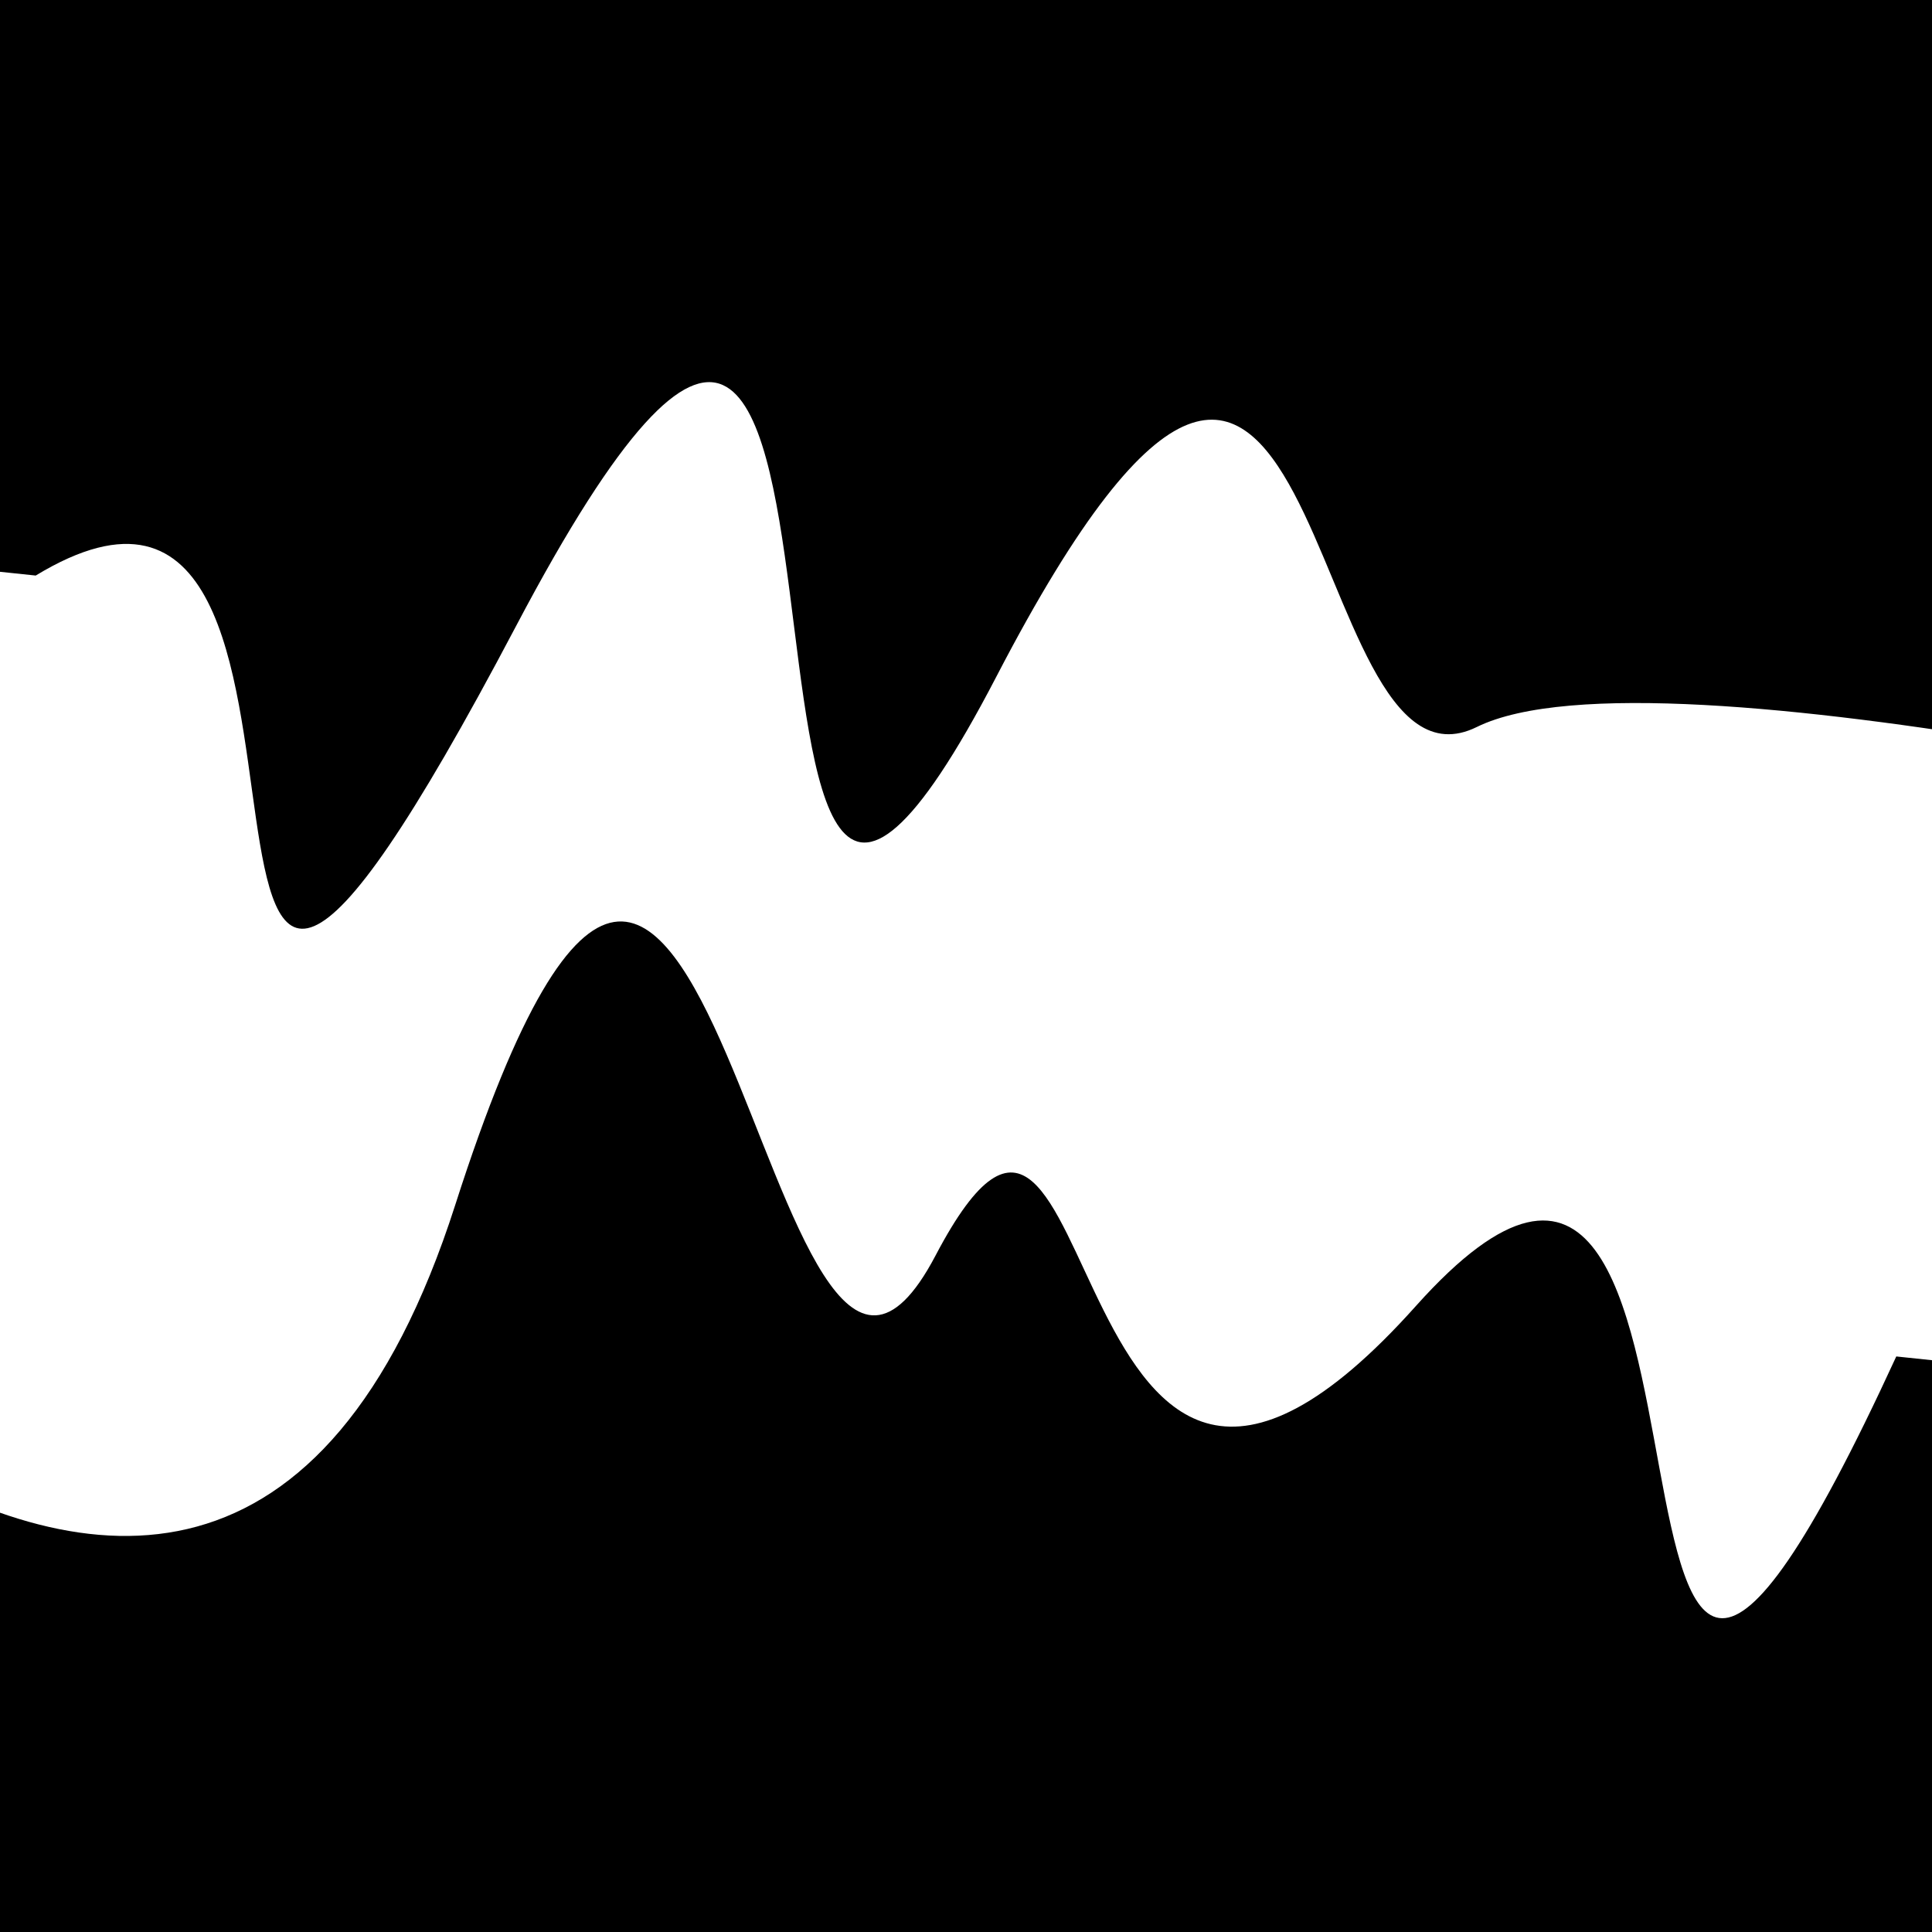
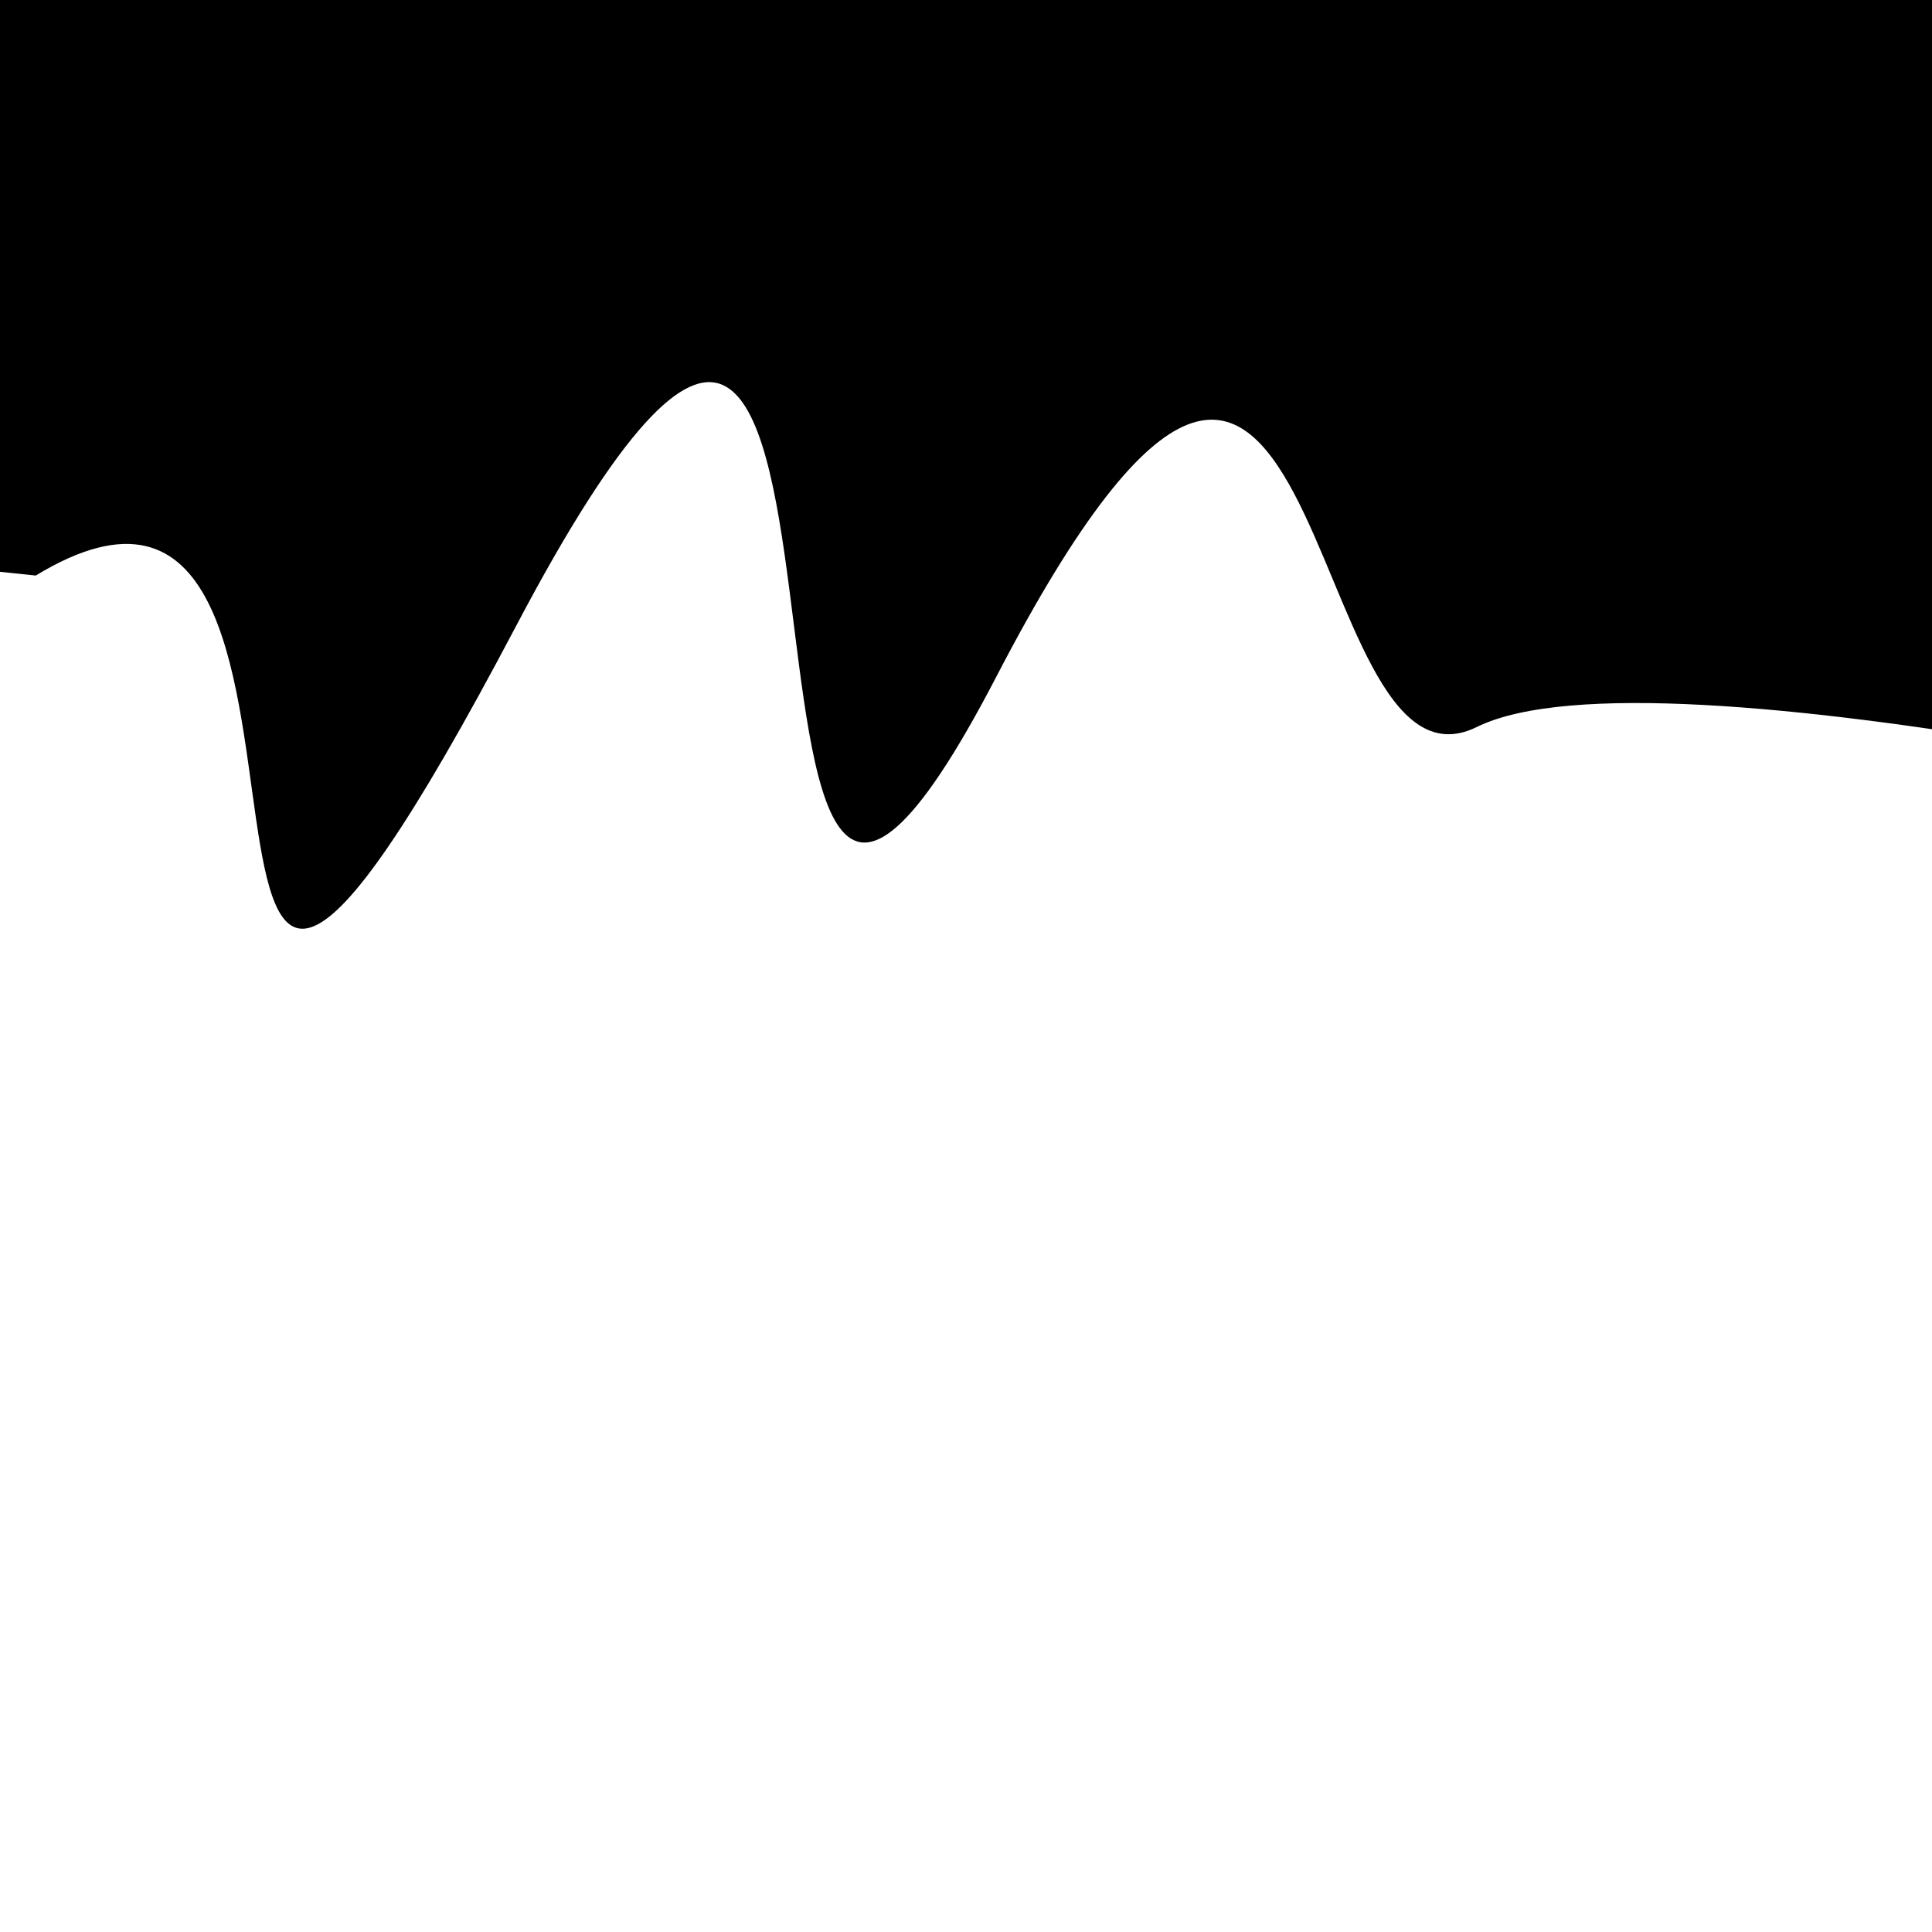
<svg xmlns="http://www.w3.org/2000/svg" viewBox="0 0 1000 1000" height="1000" width="1000">
  <rect x="0" y="0" width="1000" height="1000" fill="#ffffff" />
  <g transform="rotate(186 500.0 500.0)">
    <path d="M -250.0 650.66 S  161.12  706.66  250.00  650.66  362.39 1001.04  500.00  650.66  575.20 1087.98  750.00  650.66  821.22  786.73 1000.00  650.66 h 110 V 2000 H -250.0 Z" fill="hsl(306.9, 20%, 21.06%)" />
  </g>
  <g transform="rotate(366 500.0 500.0)">
-     <path d="M -250.0 650.66 S  161.32 1076.14  250.00  650.66  428.57  830.04  500.00  650.66  583.77  881.09  750.00  650.66  858.28 1069.21 1000.00  650.66 h 110 V 2000 H -250.0 Z" fill="hsl(366.9, 20%, 36.06%)" />
-   </g>
+     </g>
</svg>